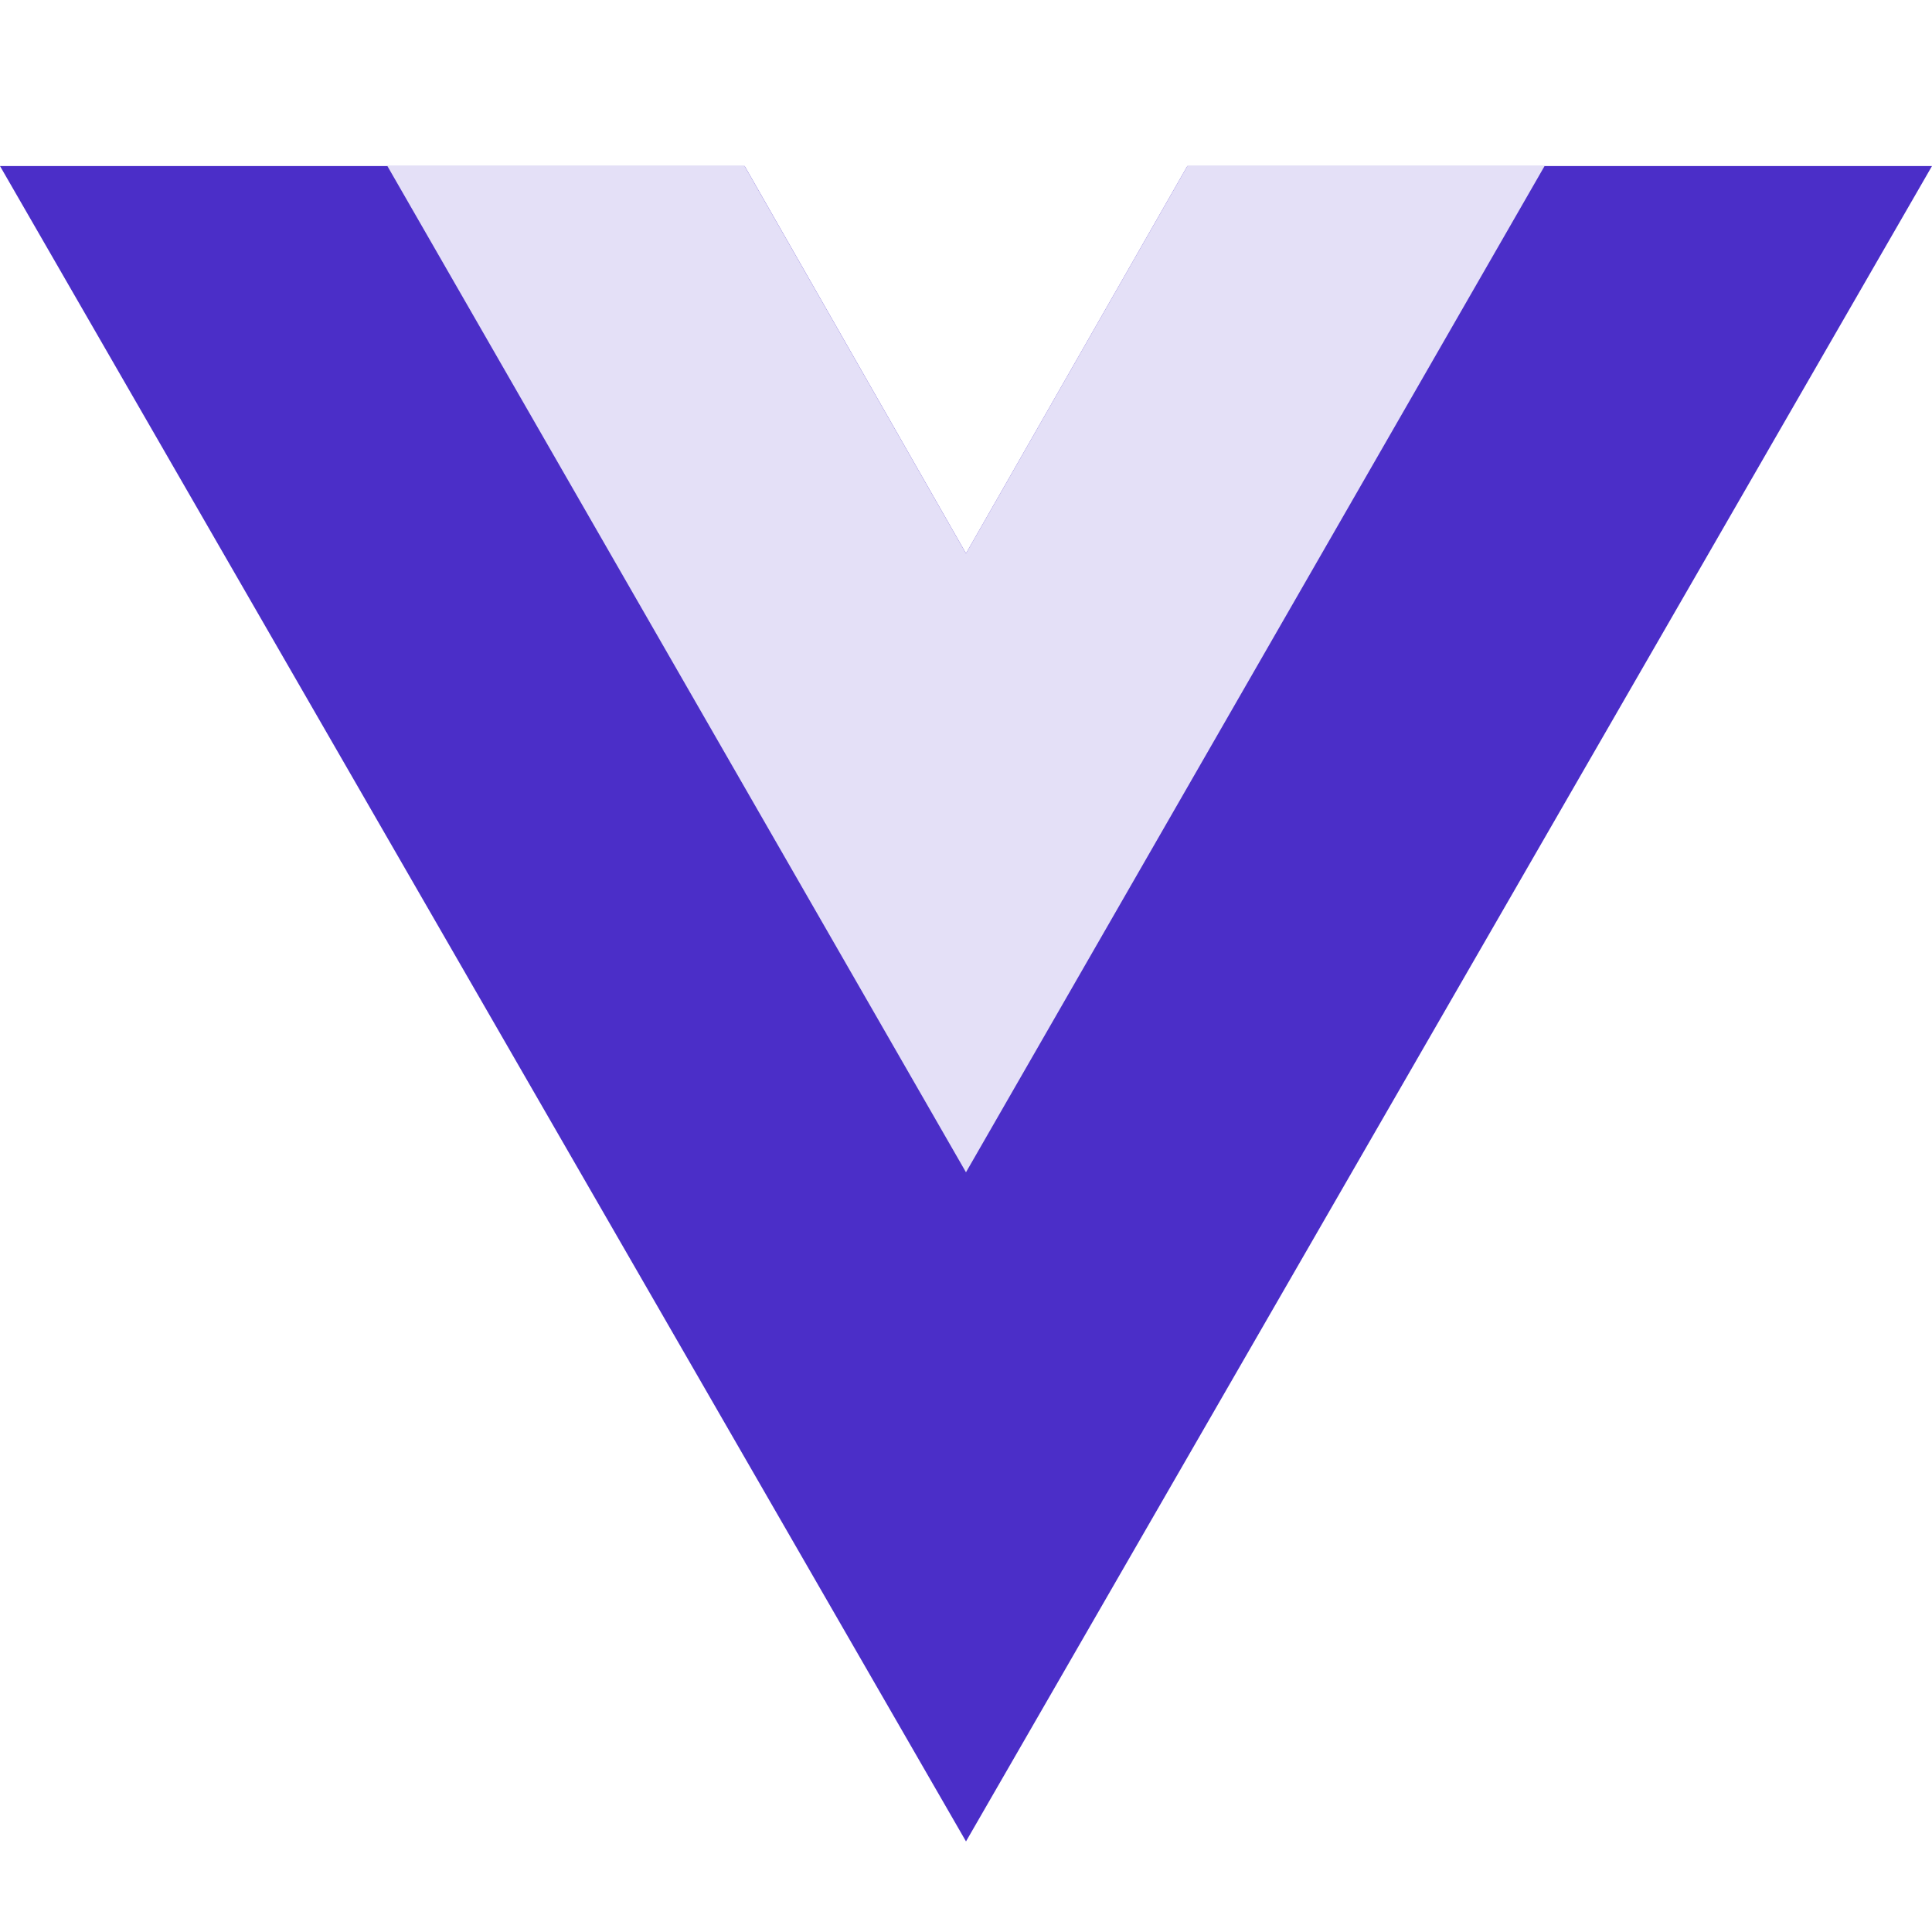
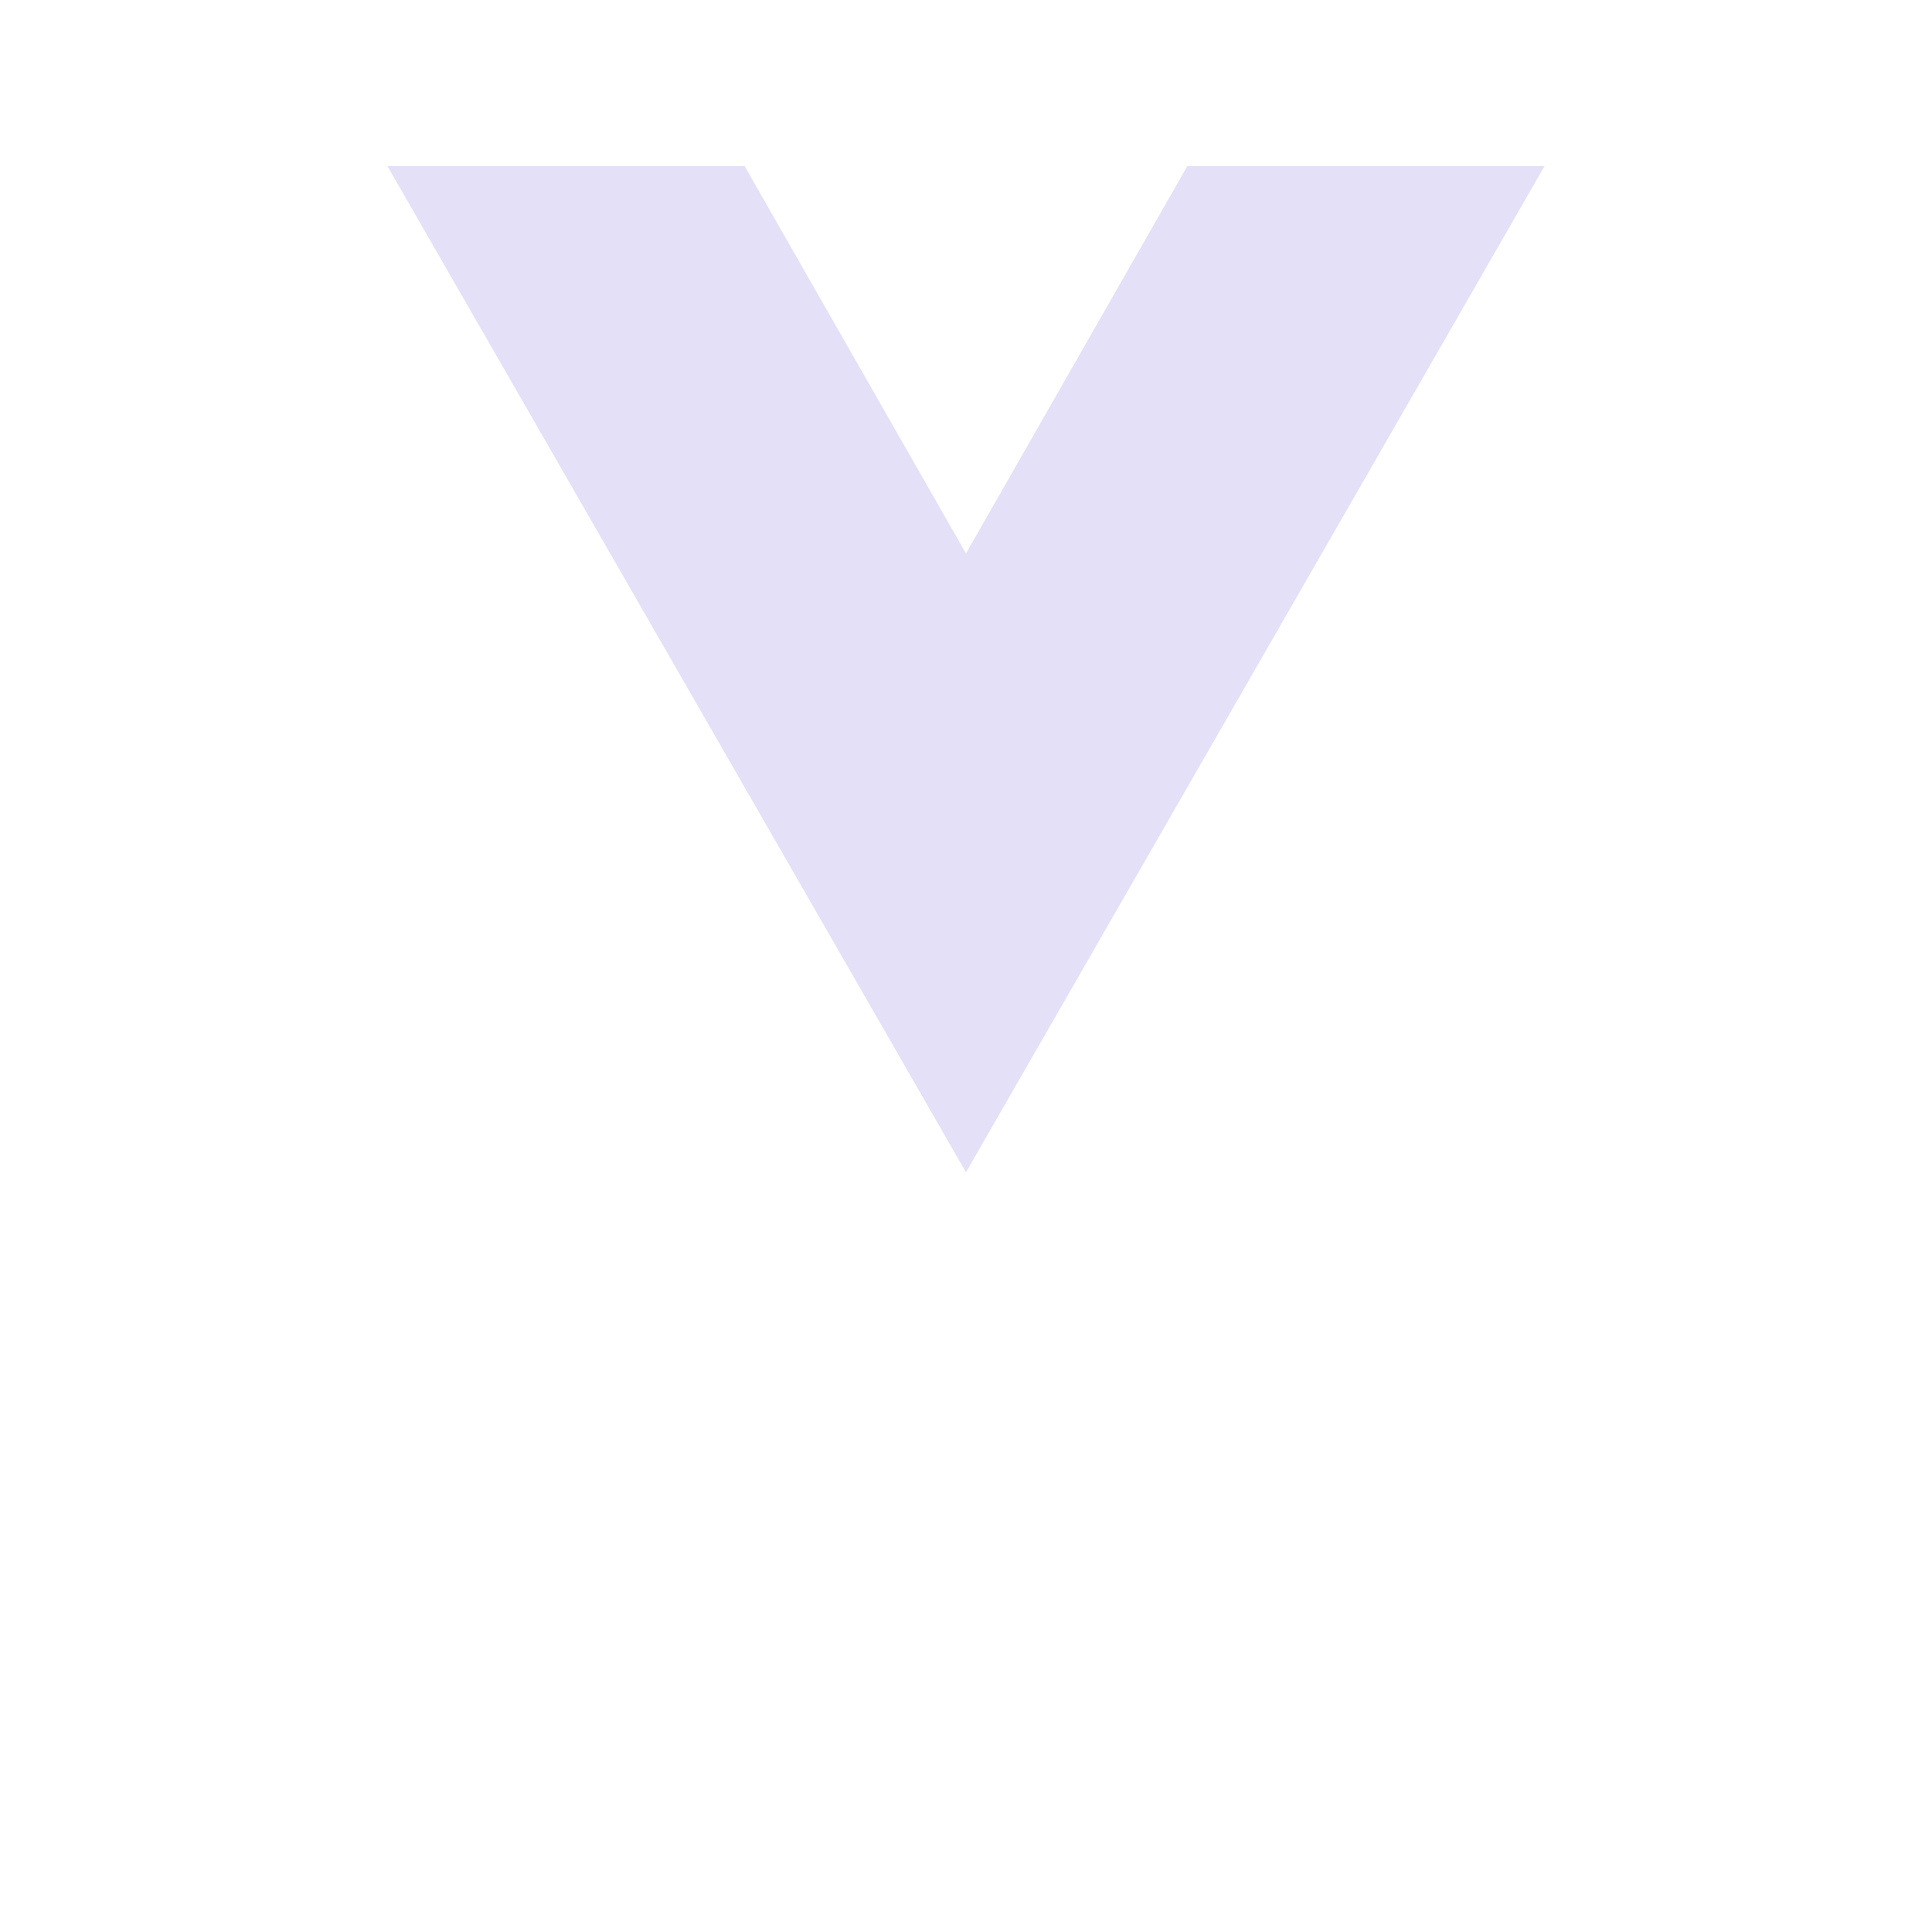
<svg xmlns="http://www.w3.org/2000/svg" width="100" height="100" viewBox="0 0 100 100" fill="none">
-   <path d="M61.458 8.594L50 28.646L38.542 8.594H0L50 95.312L100 8.594H61.458Z" fill="#4B2EC8" />
  <path d="M61.457 8.594L49.999 28.646L38.54 8.594H20.051L49.999 60.677L79.947 8.594H61.457Z" fill="#E4E0F7" />
</svg>